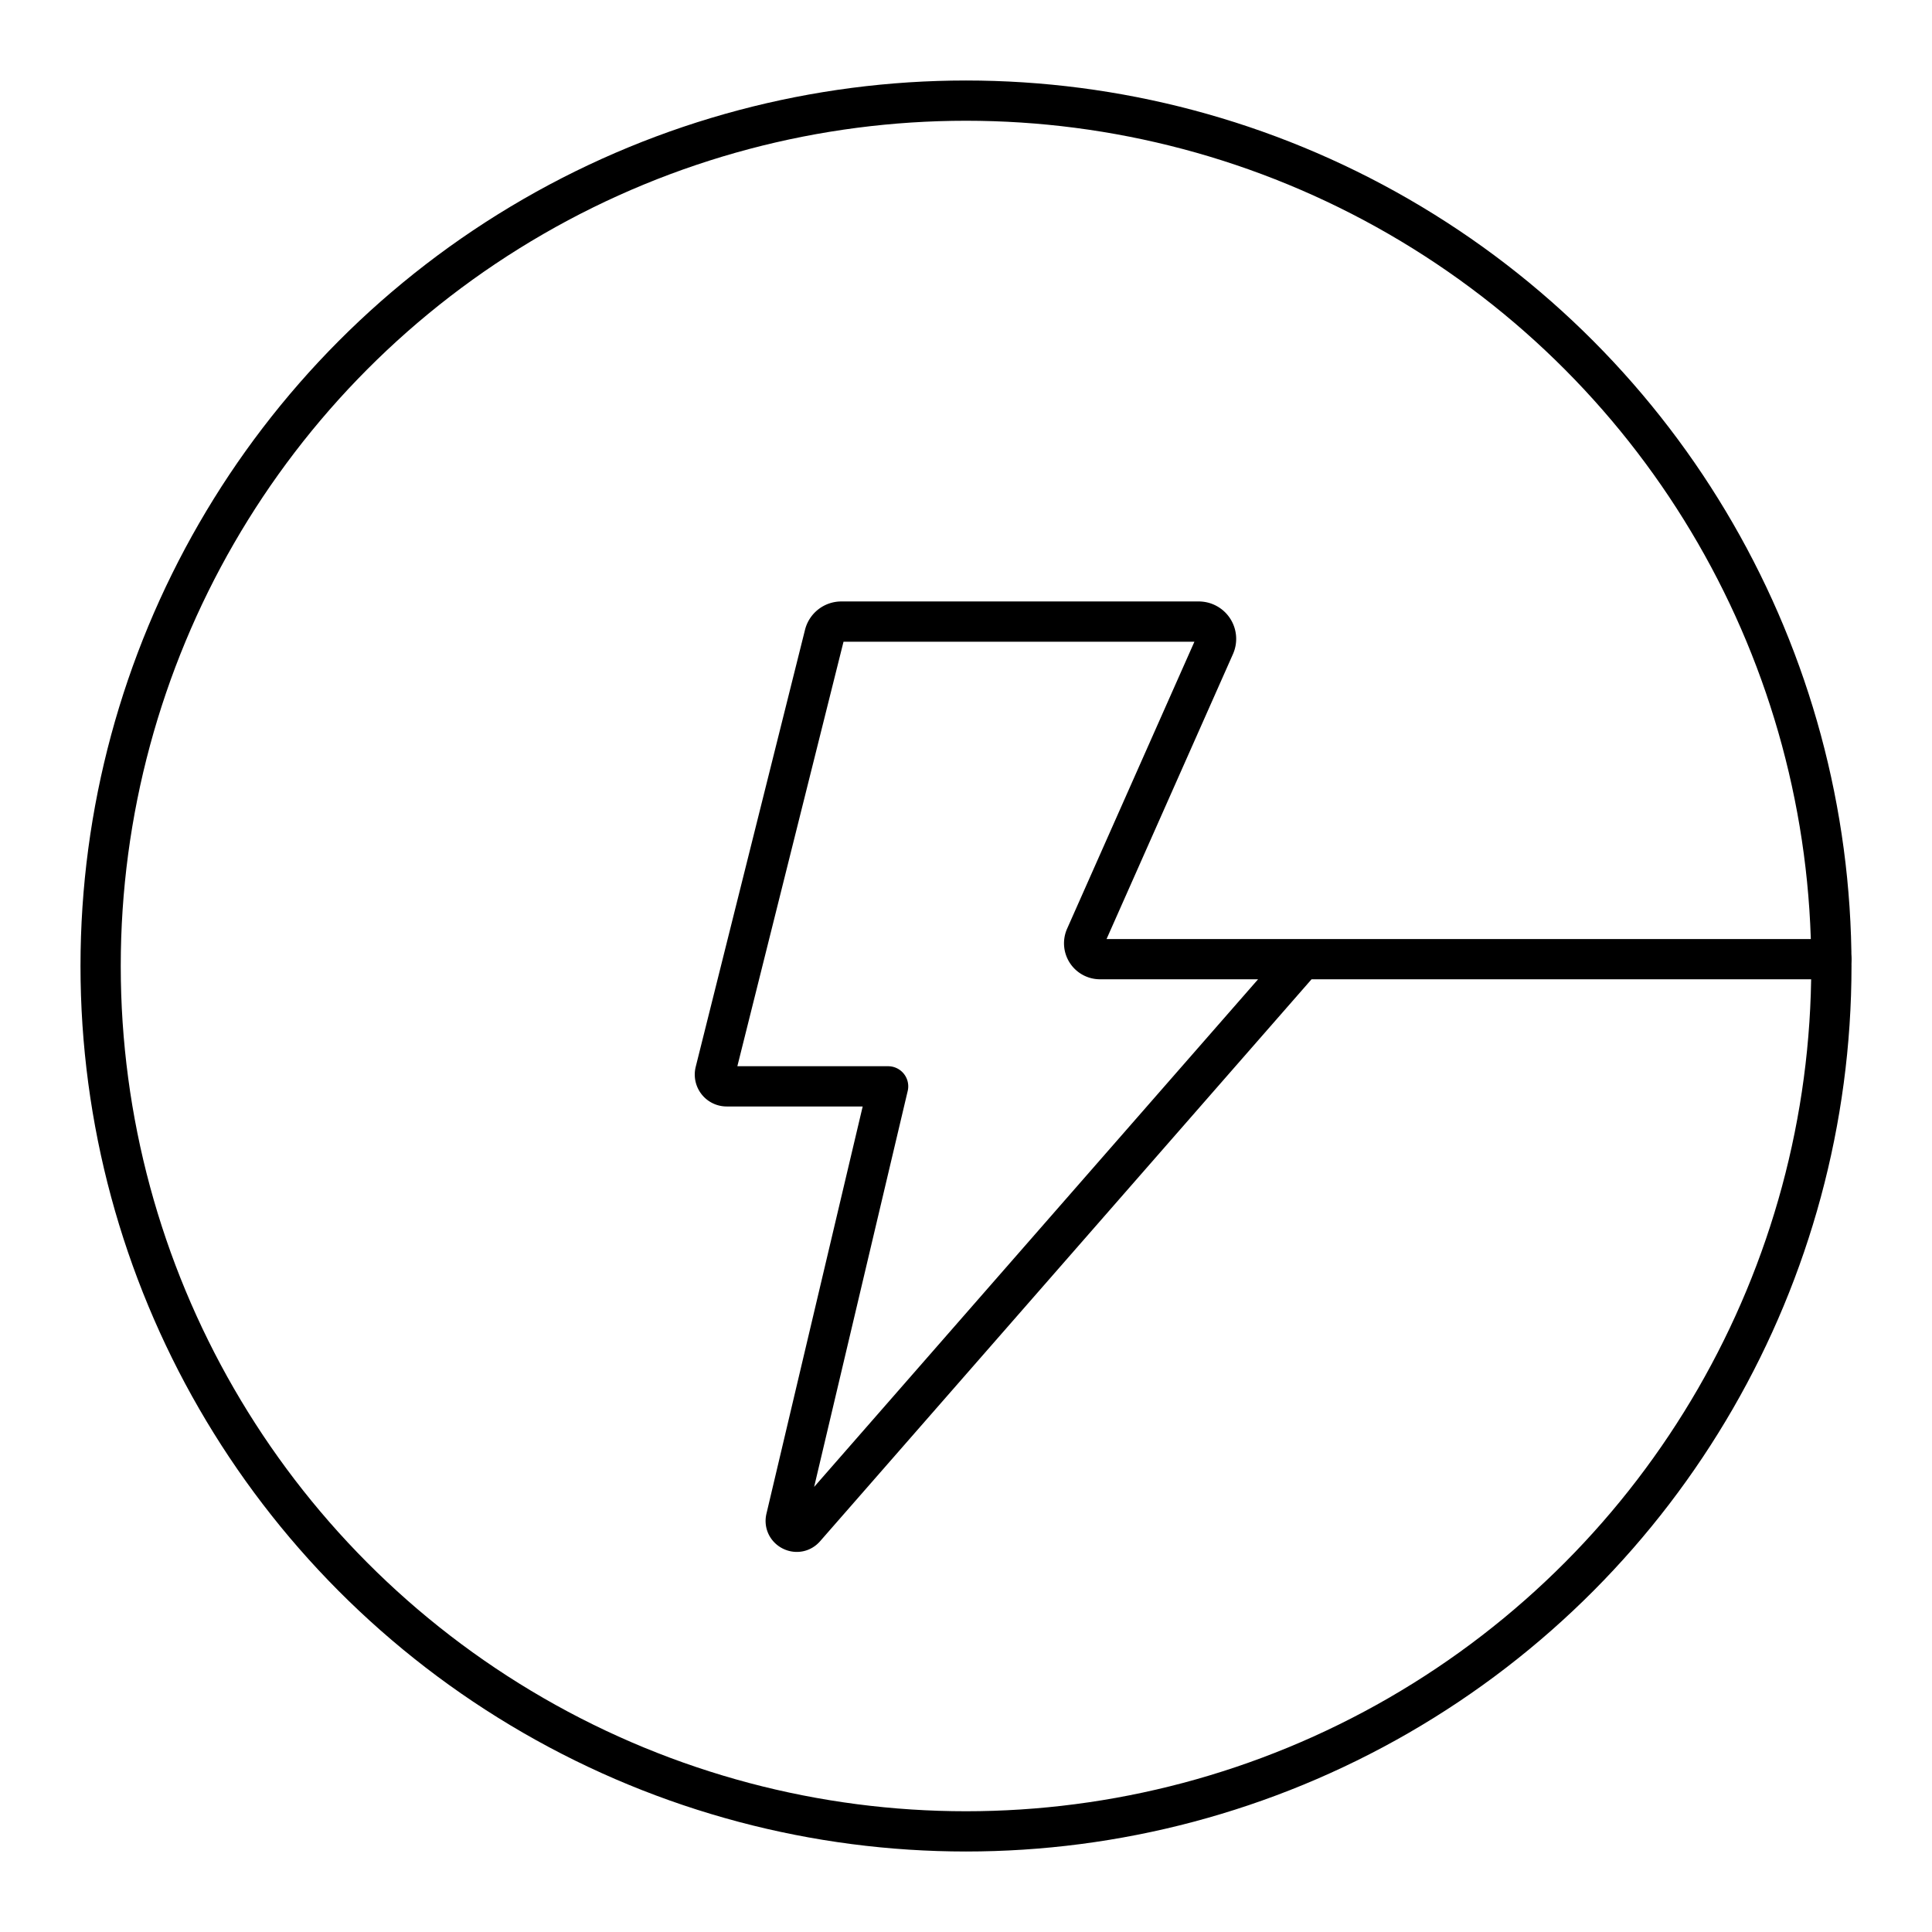
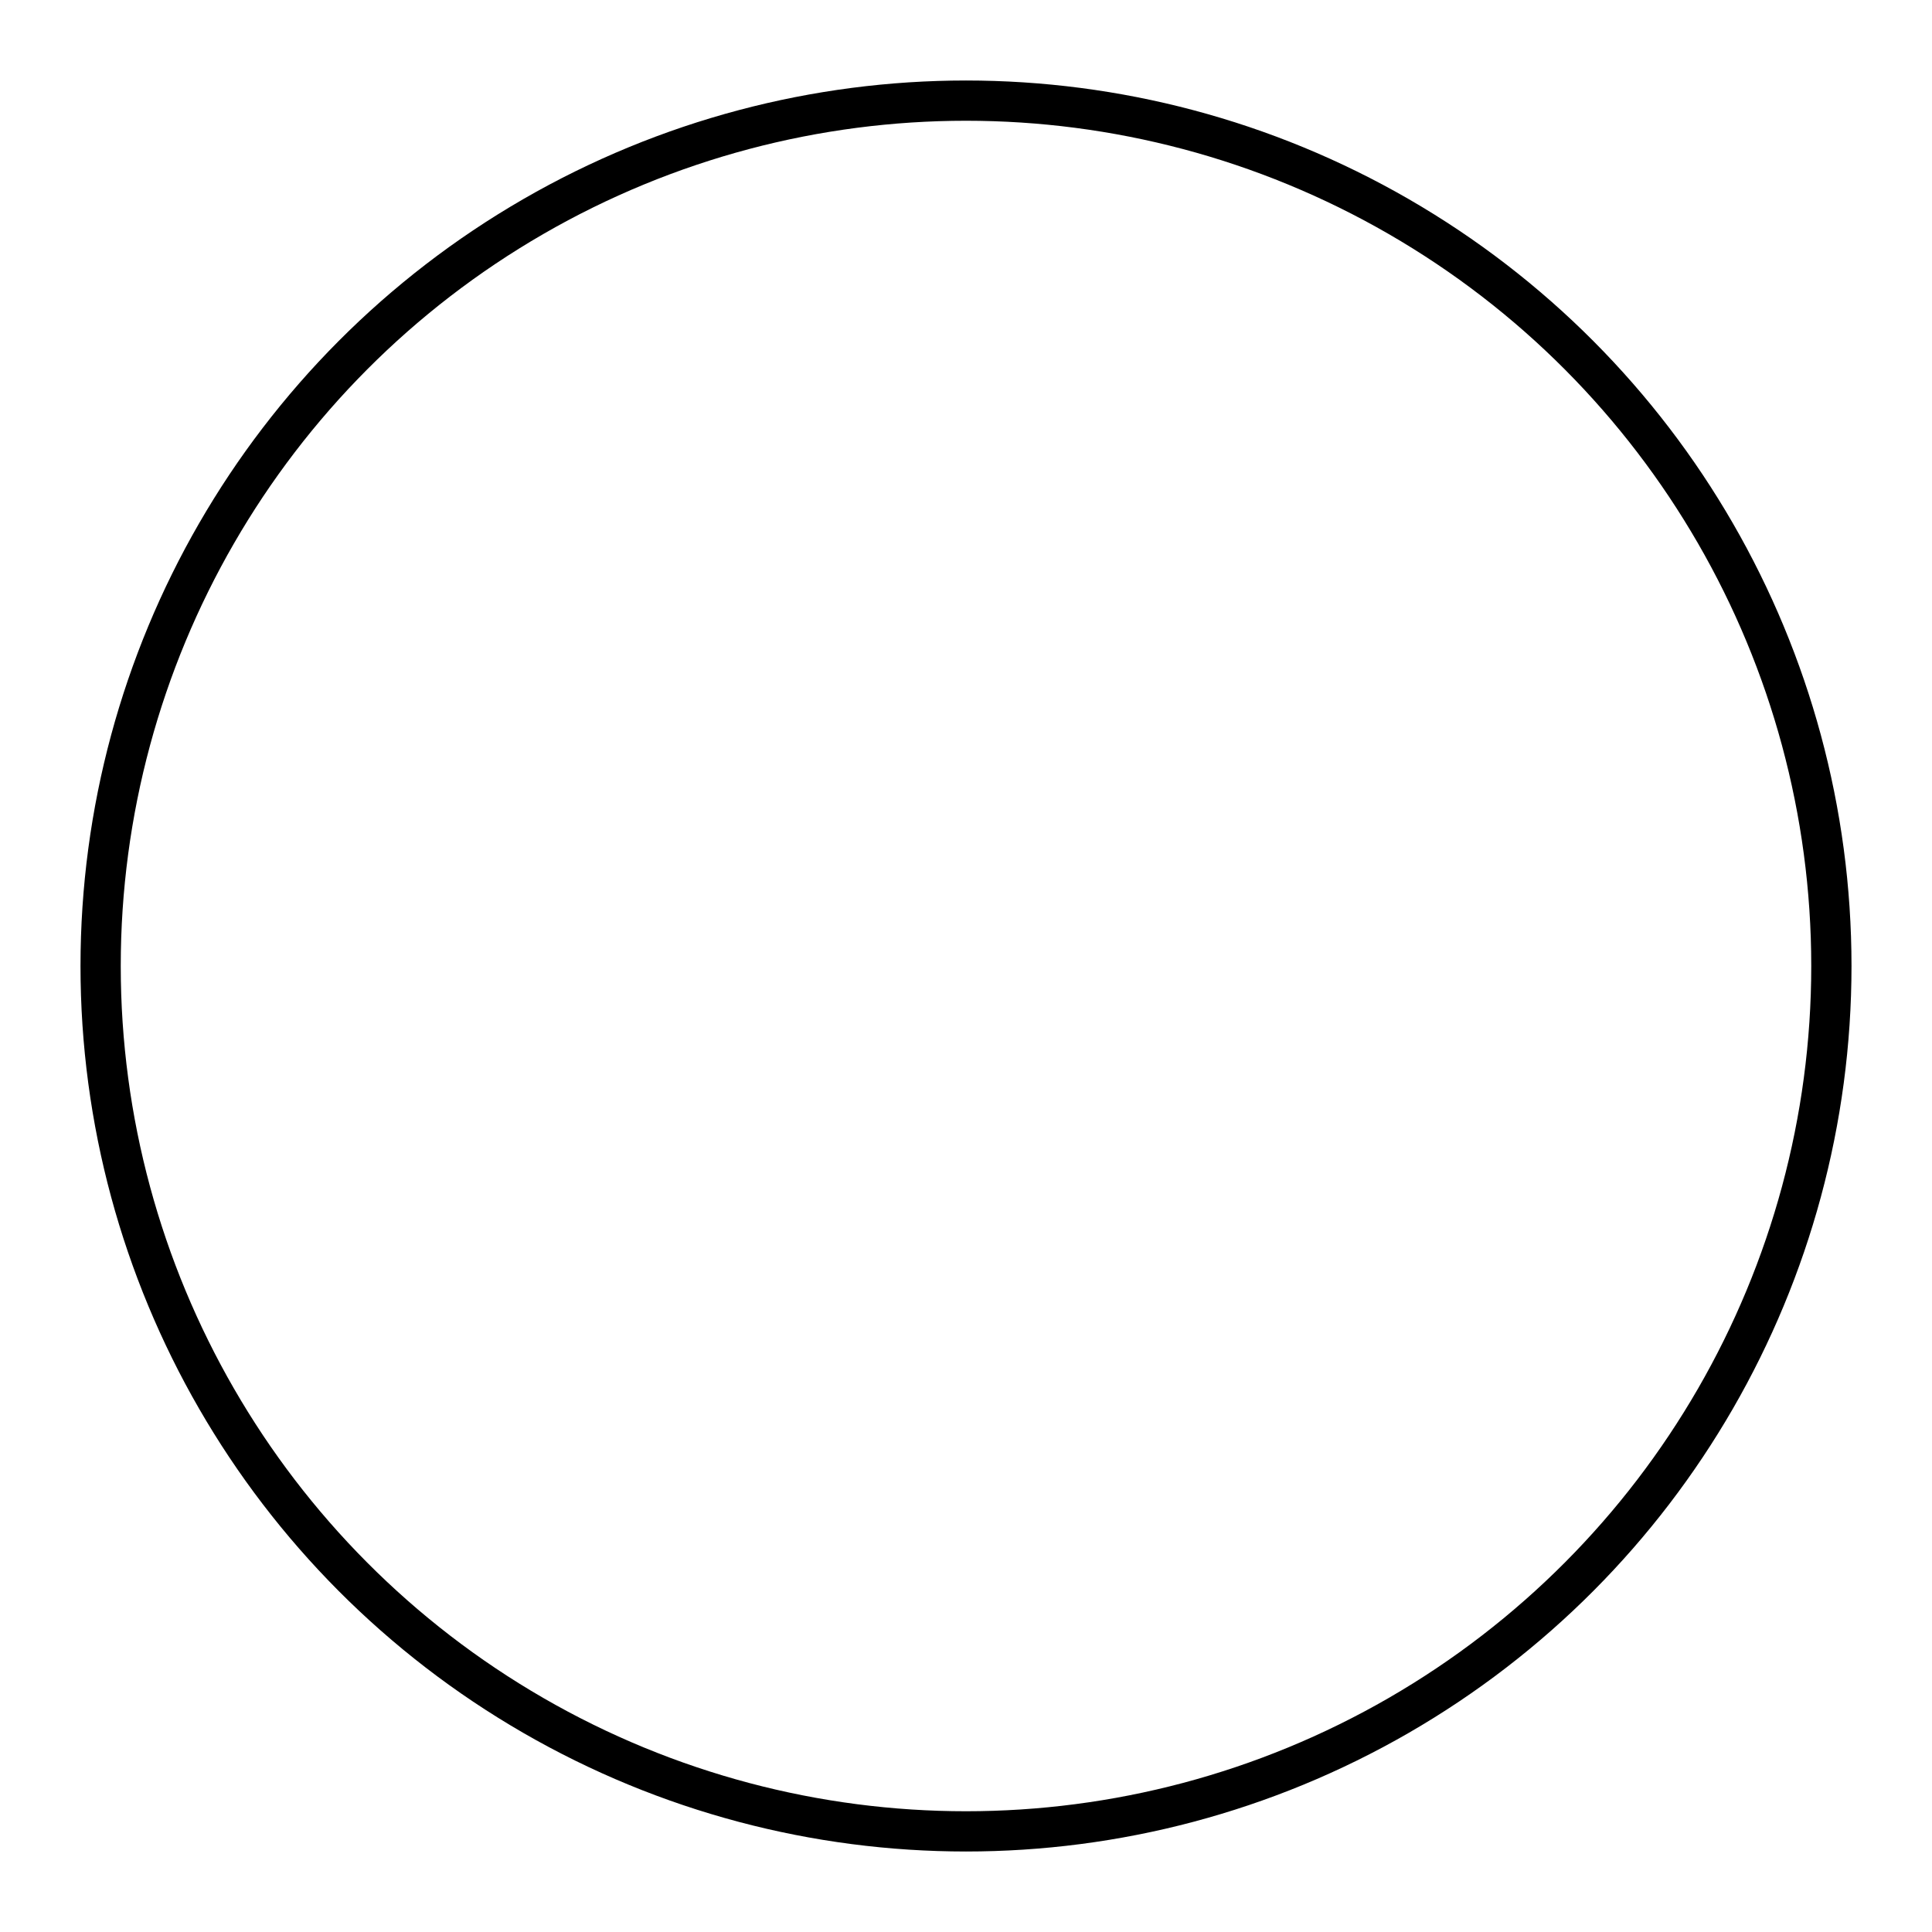
<svg xmlns="http://www.w3.org/2000/svg" width="800" height="800" viewBox="0 0 48 48">
  <circle cx="24" cy="24" r="21.5" fill="none" stroke="currentColor" stroke-linecap="round" stroke-linejoin="round" />
-   <path fill="none" stroke="currentColor" stroke-linecap="round" stroke-linejoin="round" d="m26.969 23.276l3.206-7.227a.43.43 0 0 0-.394-.606h-8.878a.43.43 0 0 0-.418.327L17.77 26.626a.293.293 0 0 0 .285.364h4.01l-2.536 10.731c-.065.276.282.455.469.242l12.36-14.133H27.33a.394.394 0 0 1-.361-.554m1.408.554h17.122" />
</svg>